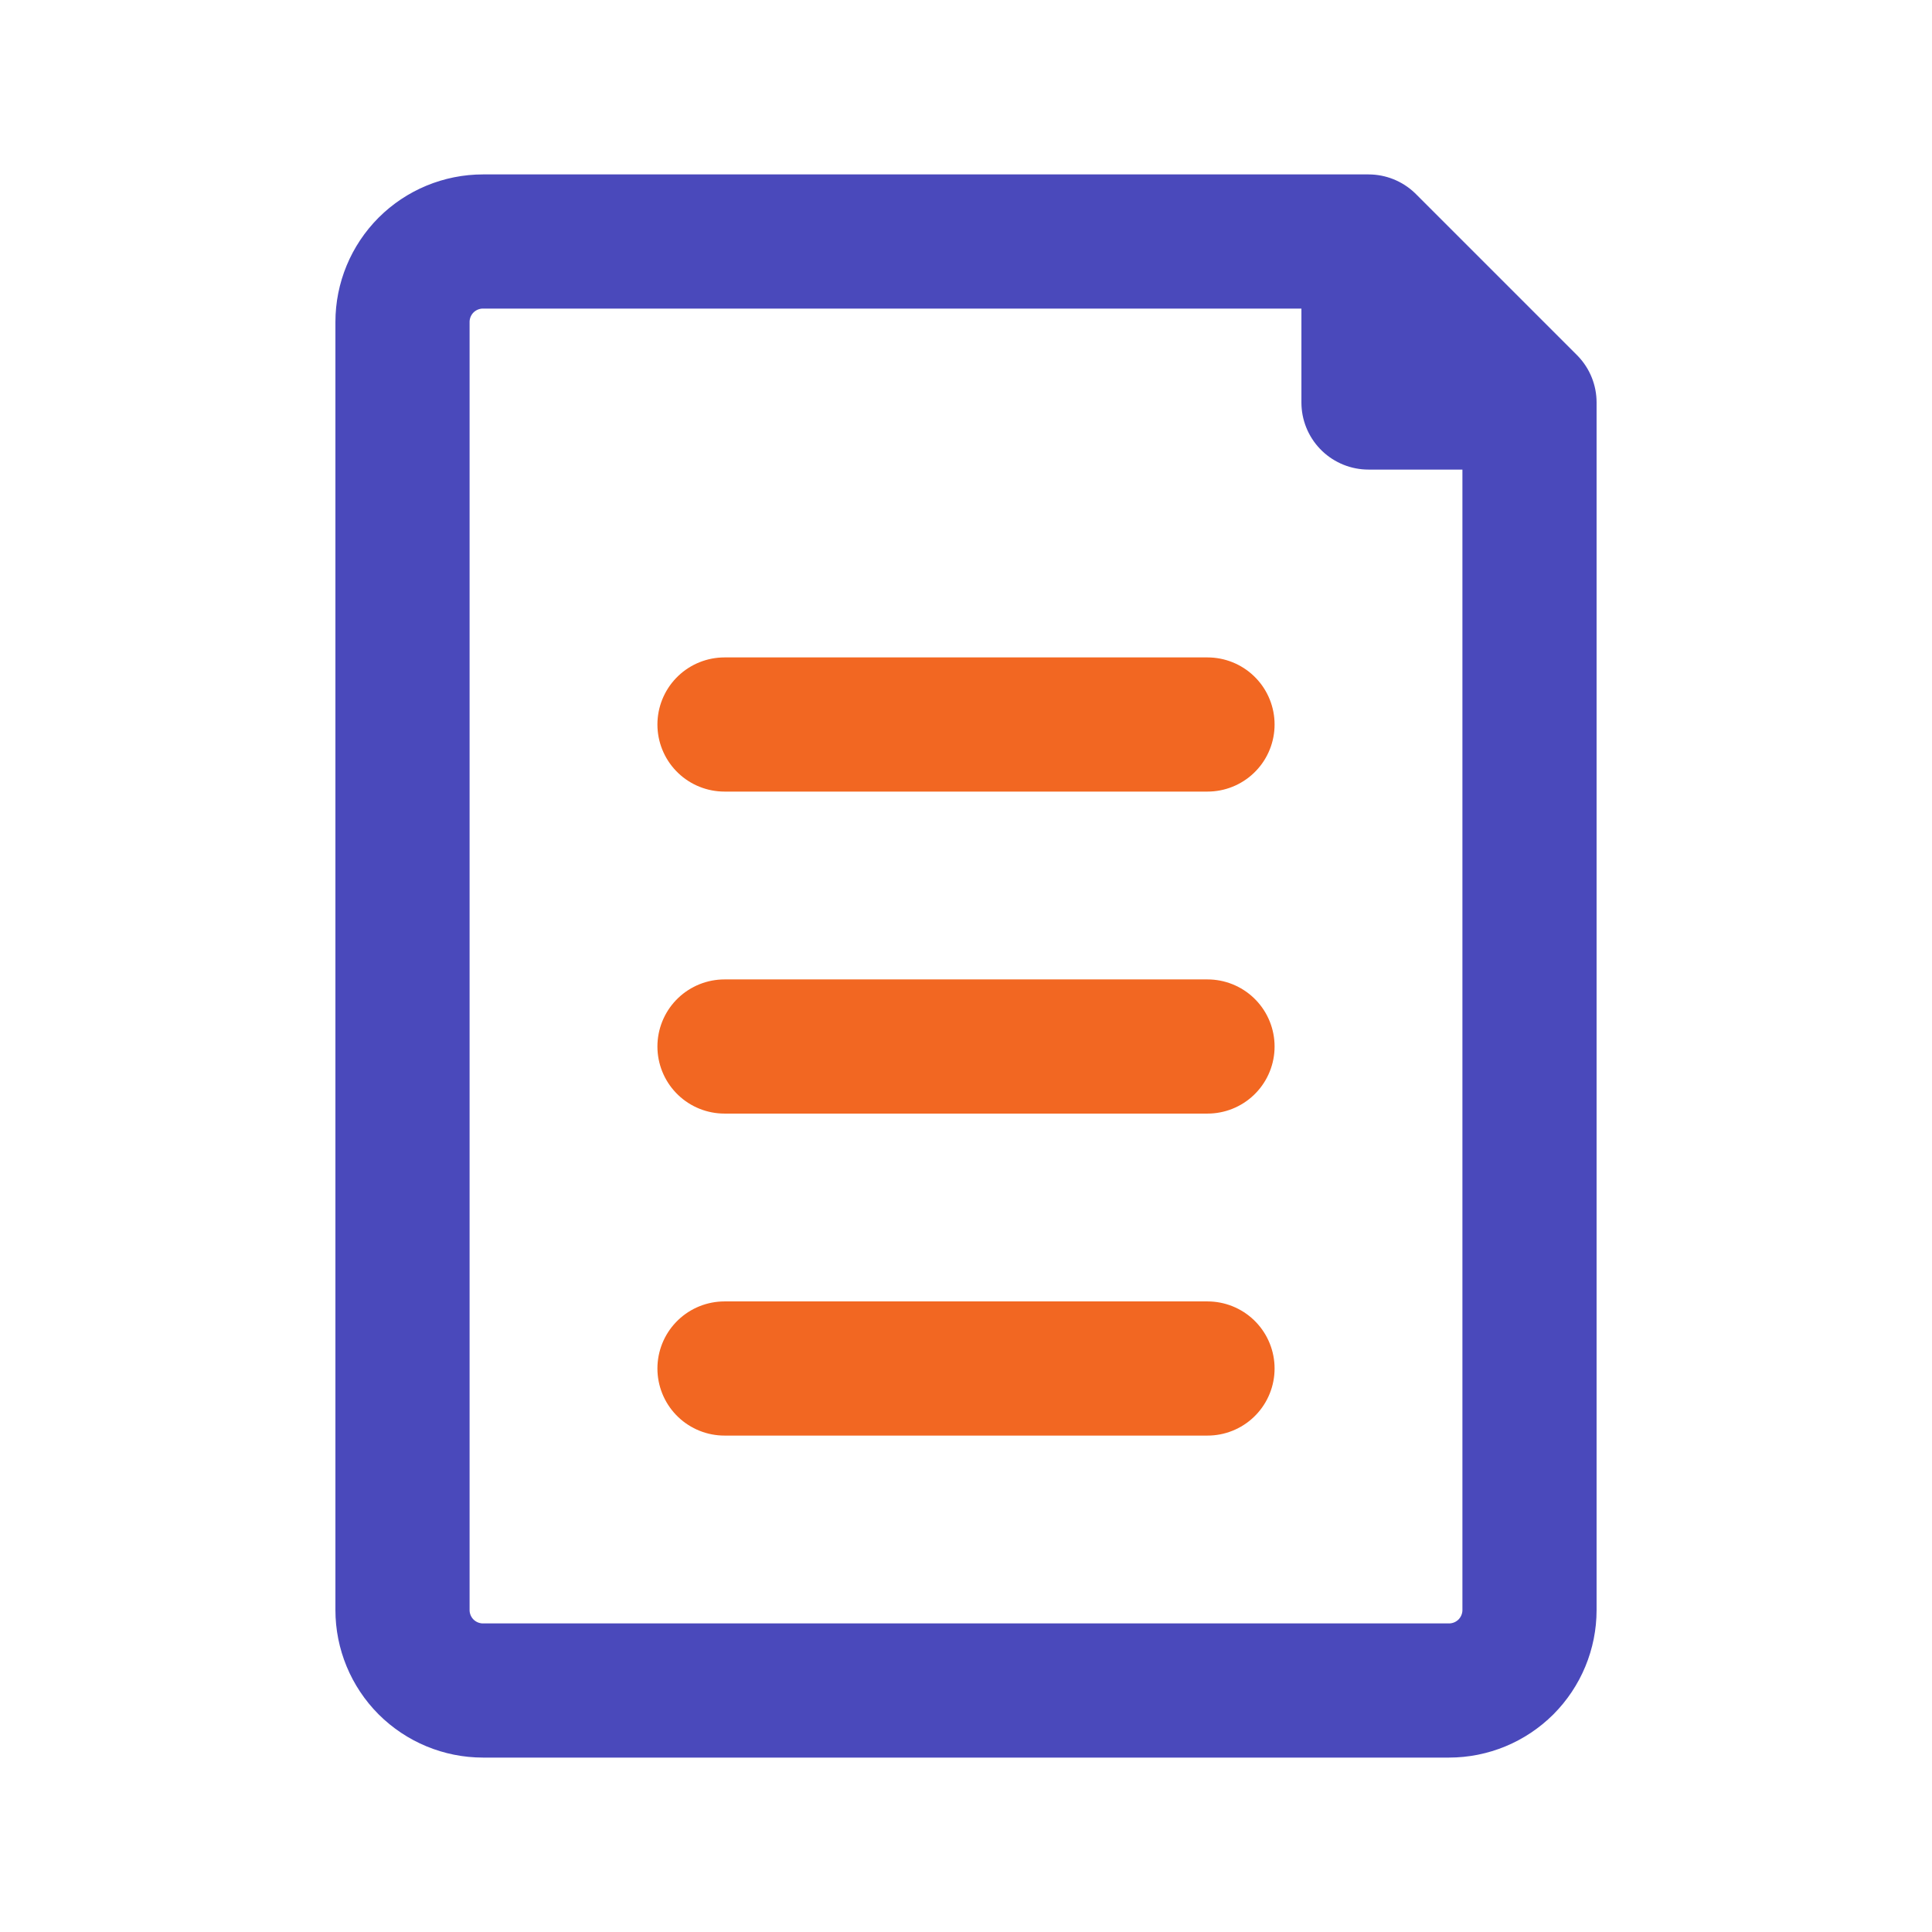
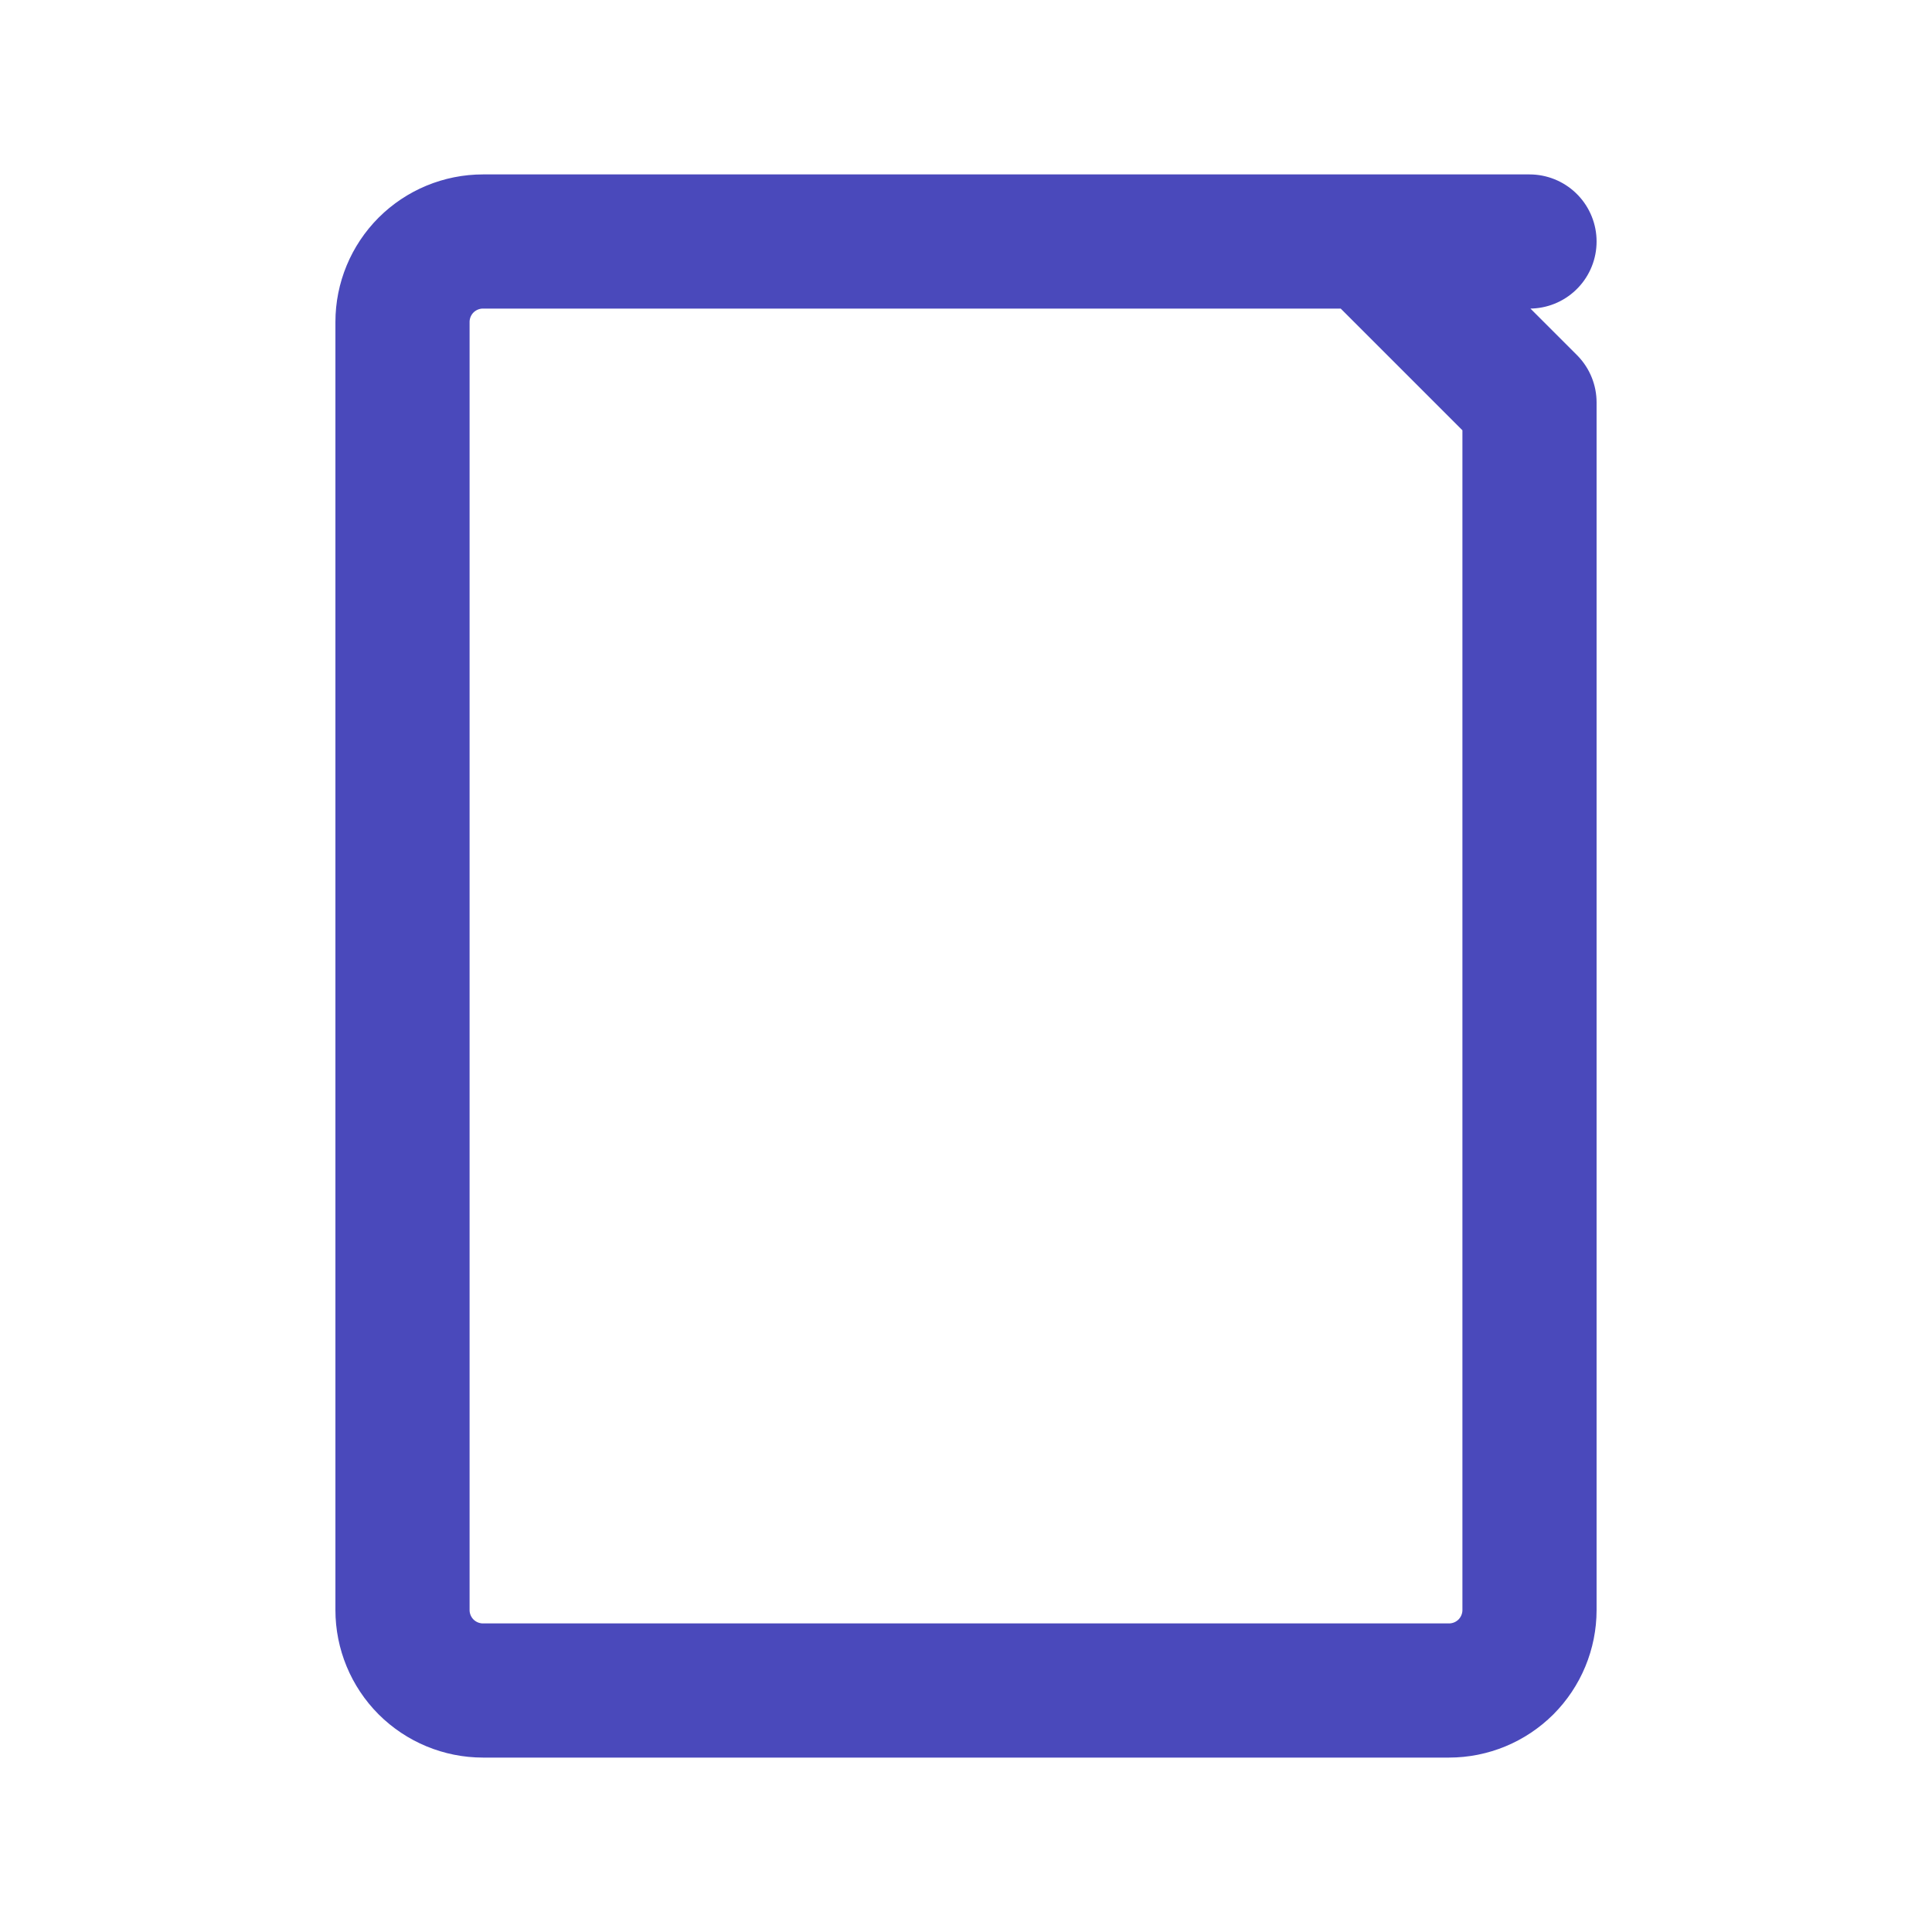
<svg xmlns="http://www.w3.org/2000/svg" width="36" height="36" viewBox="0 0 36 36" fill="none">
-   <path d="M13.5 13.5H22.5M22.5 25.5H13.5H22.5ZM13.5 19.5H22.5H13.5Z" stroke="#F26722" stroke-width="2.5" stroke-linecap="round" stroke-linejoin="round" />
-   <path d="M28.5 7.5V30C28.5 30.398 28.342 30.779 28.061 31.061C27.779 31.342 27.398 31.5 27 31.5H9C8.602 31.5 8.221 31.342 7.939 31.061C7.658 30.779 7.5 30.398 7.5 30V6C7.5 5.602 7.658 5.221 7.939 4.939C8.221 4.658 8.602 4.5 9 4.5H25.5L28.5 7.5ZM25.5 4.5V7.5H28.5L25.5 4.5Z" stroke="#4A49BB" stroke-width="2.5" stroke-linecap="round" stroke-linejoin="round" />
+   <path d="M28.5 7.5V30C28.5 30.398 28.342 30.779 28.061 31.061C27.779 31.342 27.398 31.5 27 31.5H9C8.602 31.5 8.221 31.342 7.939 31.061C7.658 30.779 7.5 30.398 7.5 30V6C7.5 5.602 7.658 5.221 7.939 4.939C8.221 4.658 8.602 4.5 9 4.5H25.5L28.5 7.5ZM25.5 4.5H28.5L25.5 4.5Z" stroke="#4A49BB" stroke-width="2.5" stroke-linecap="round" stroke-linejoin="round" />
</svg>